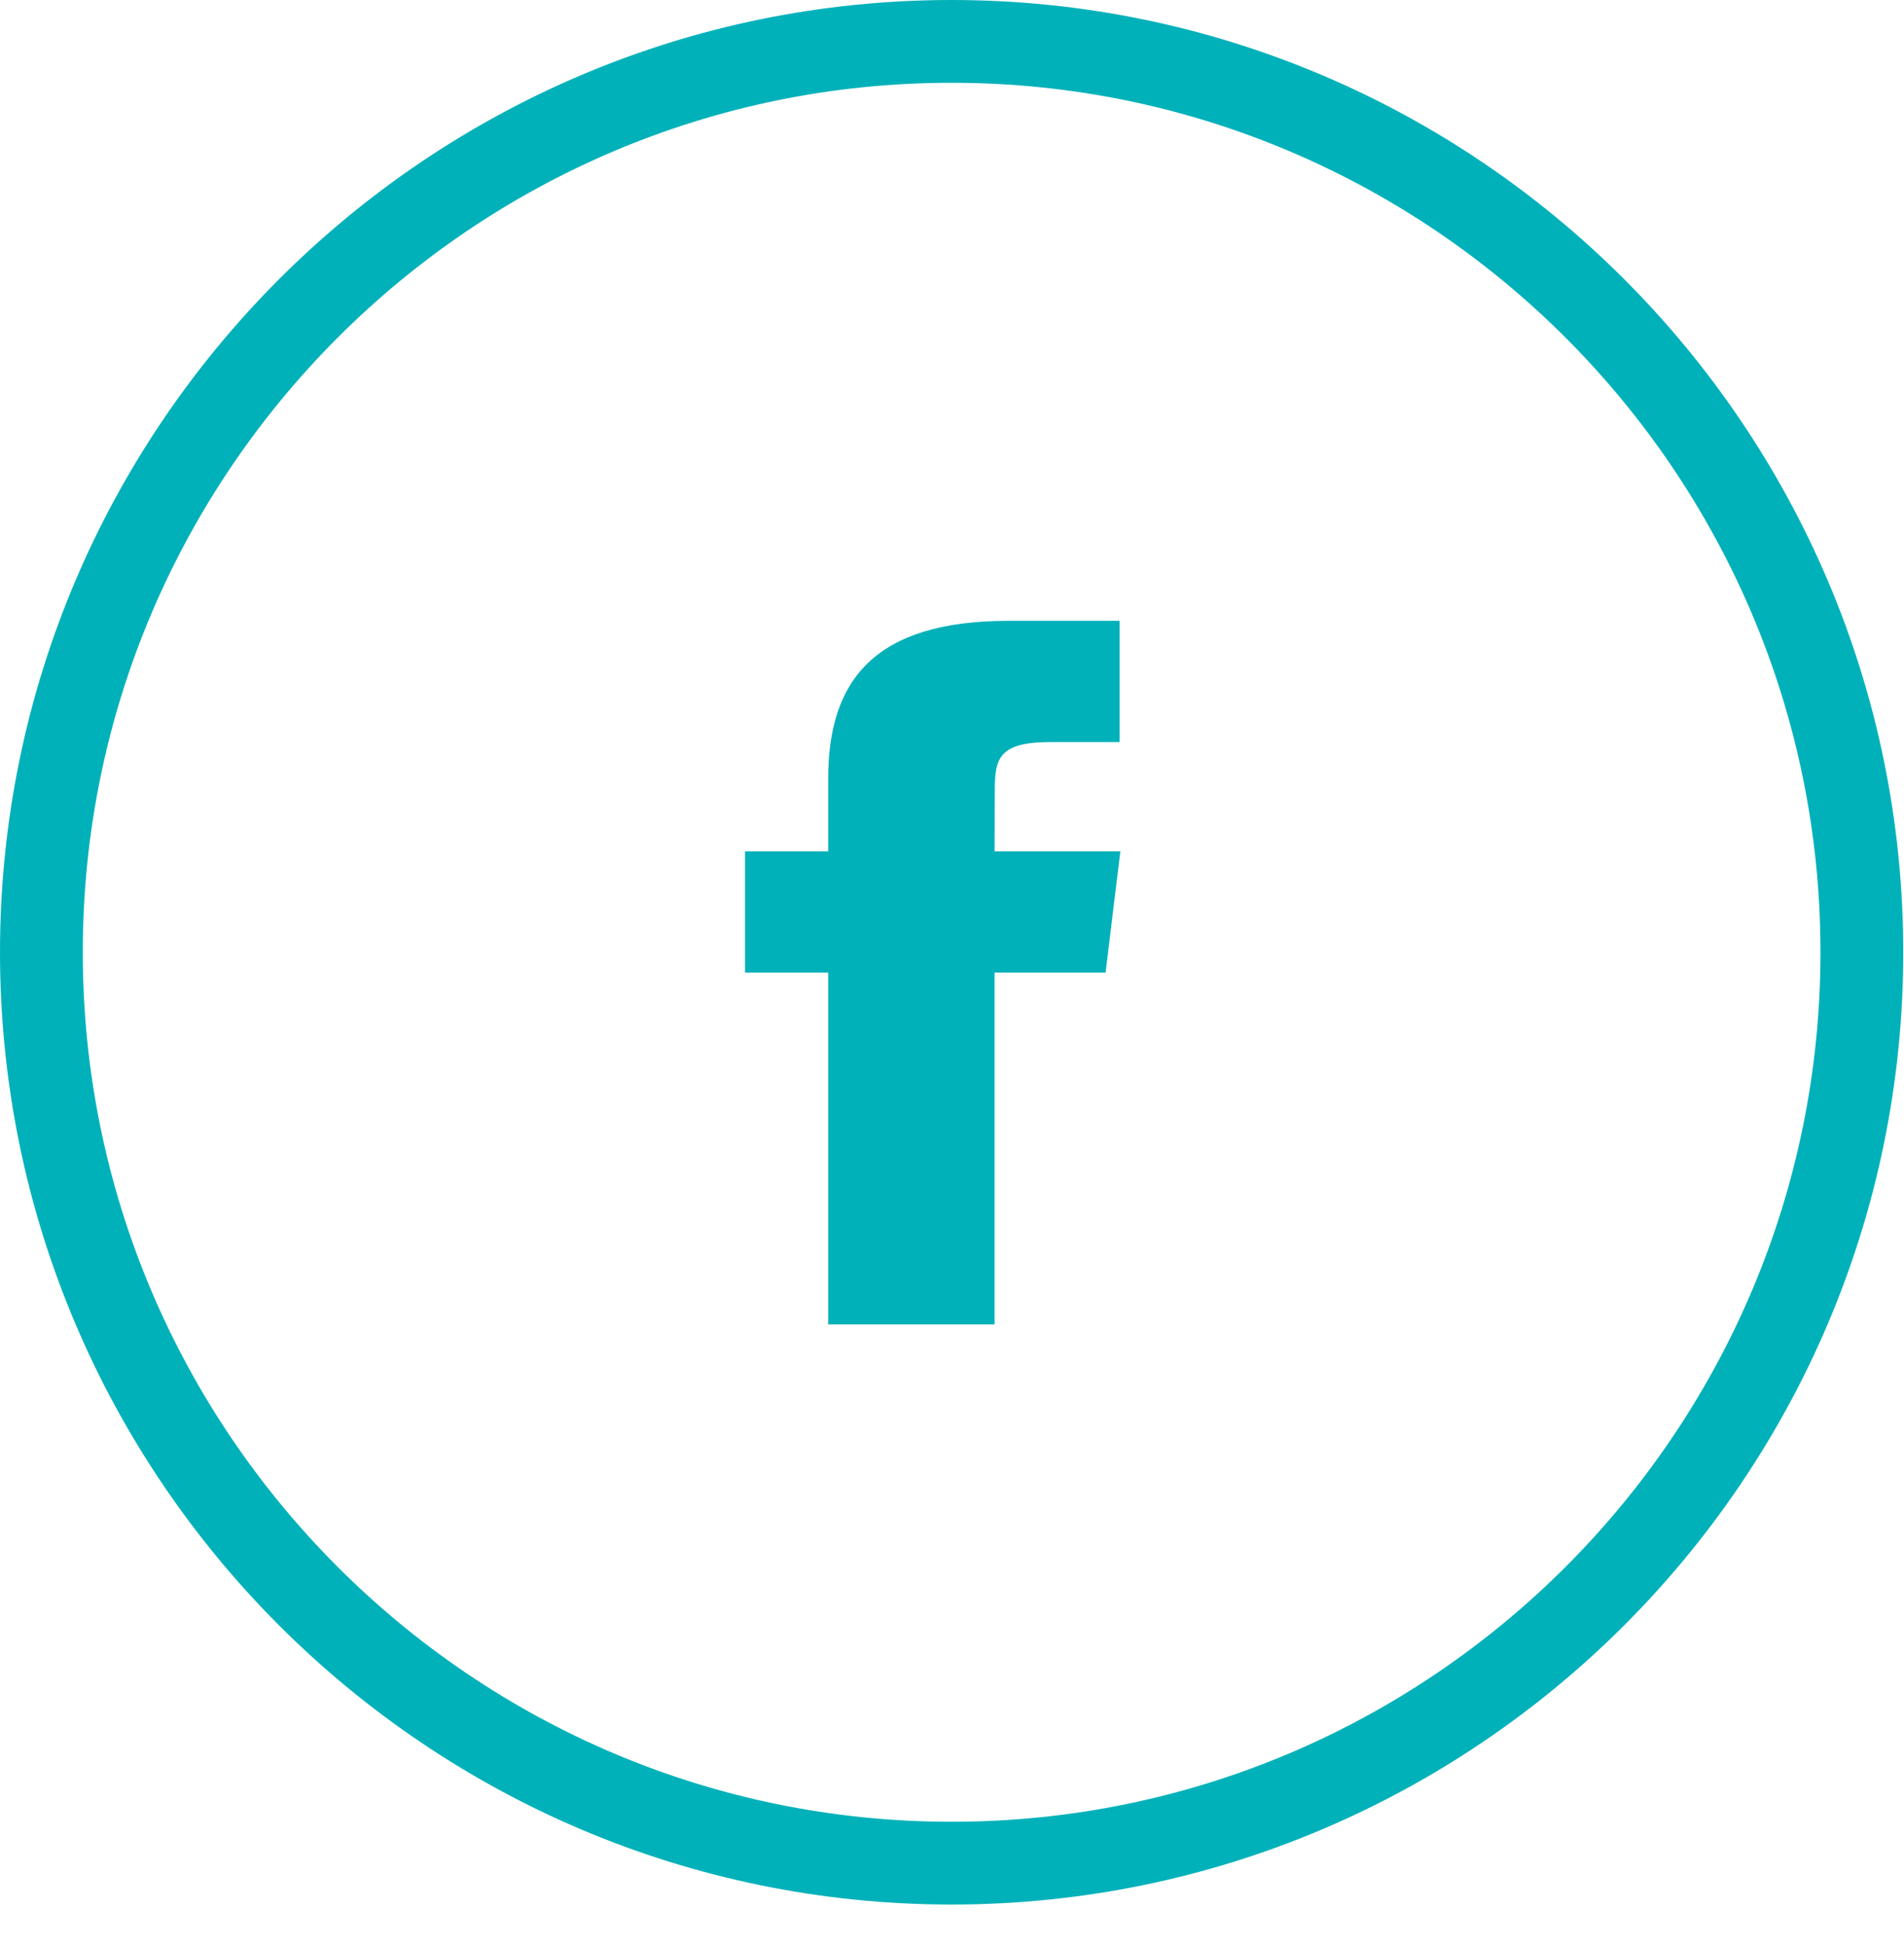
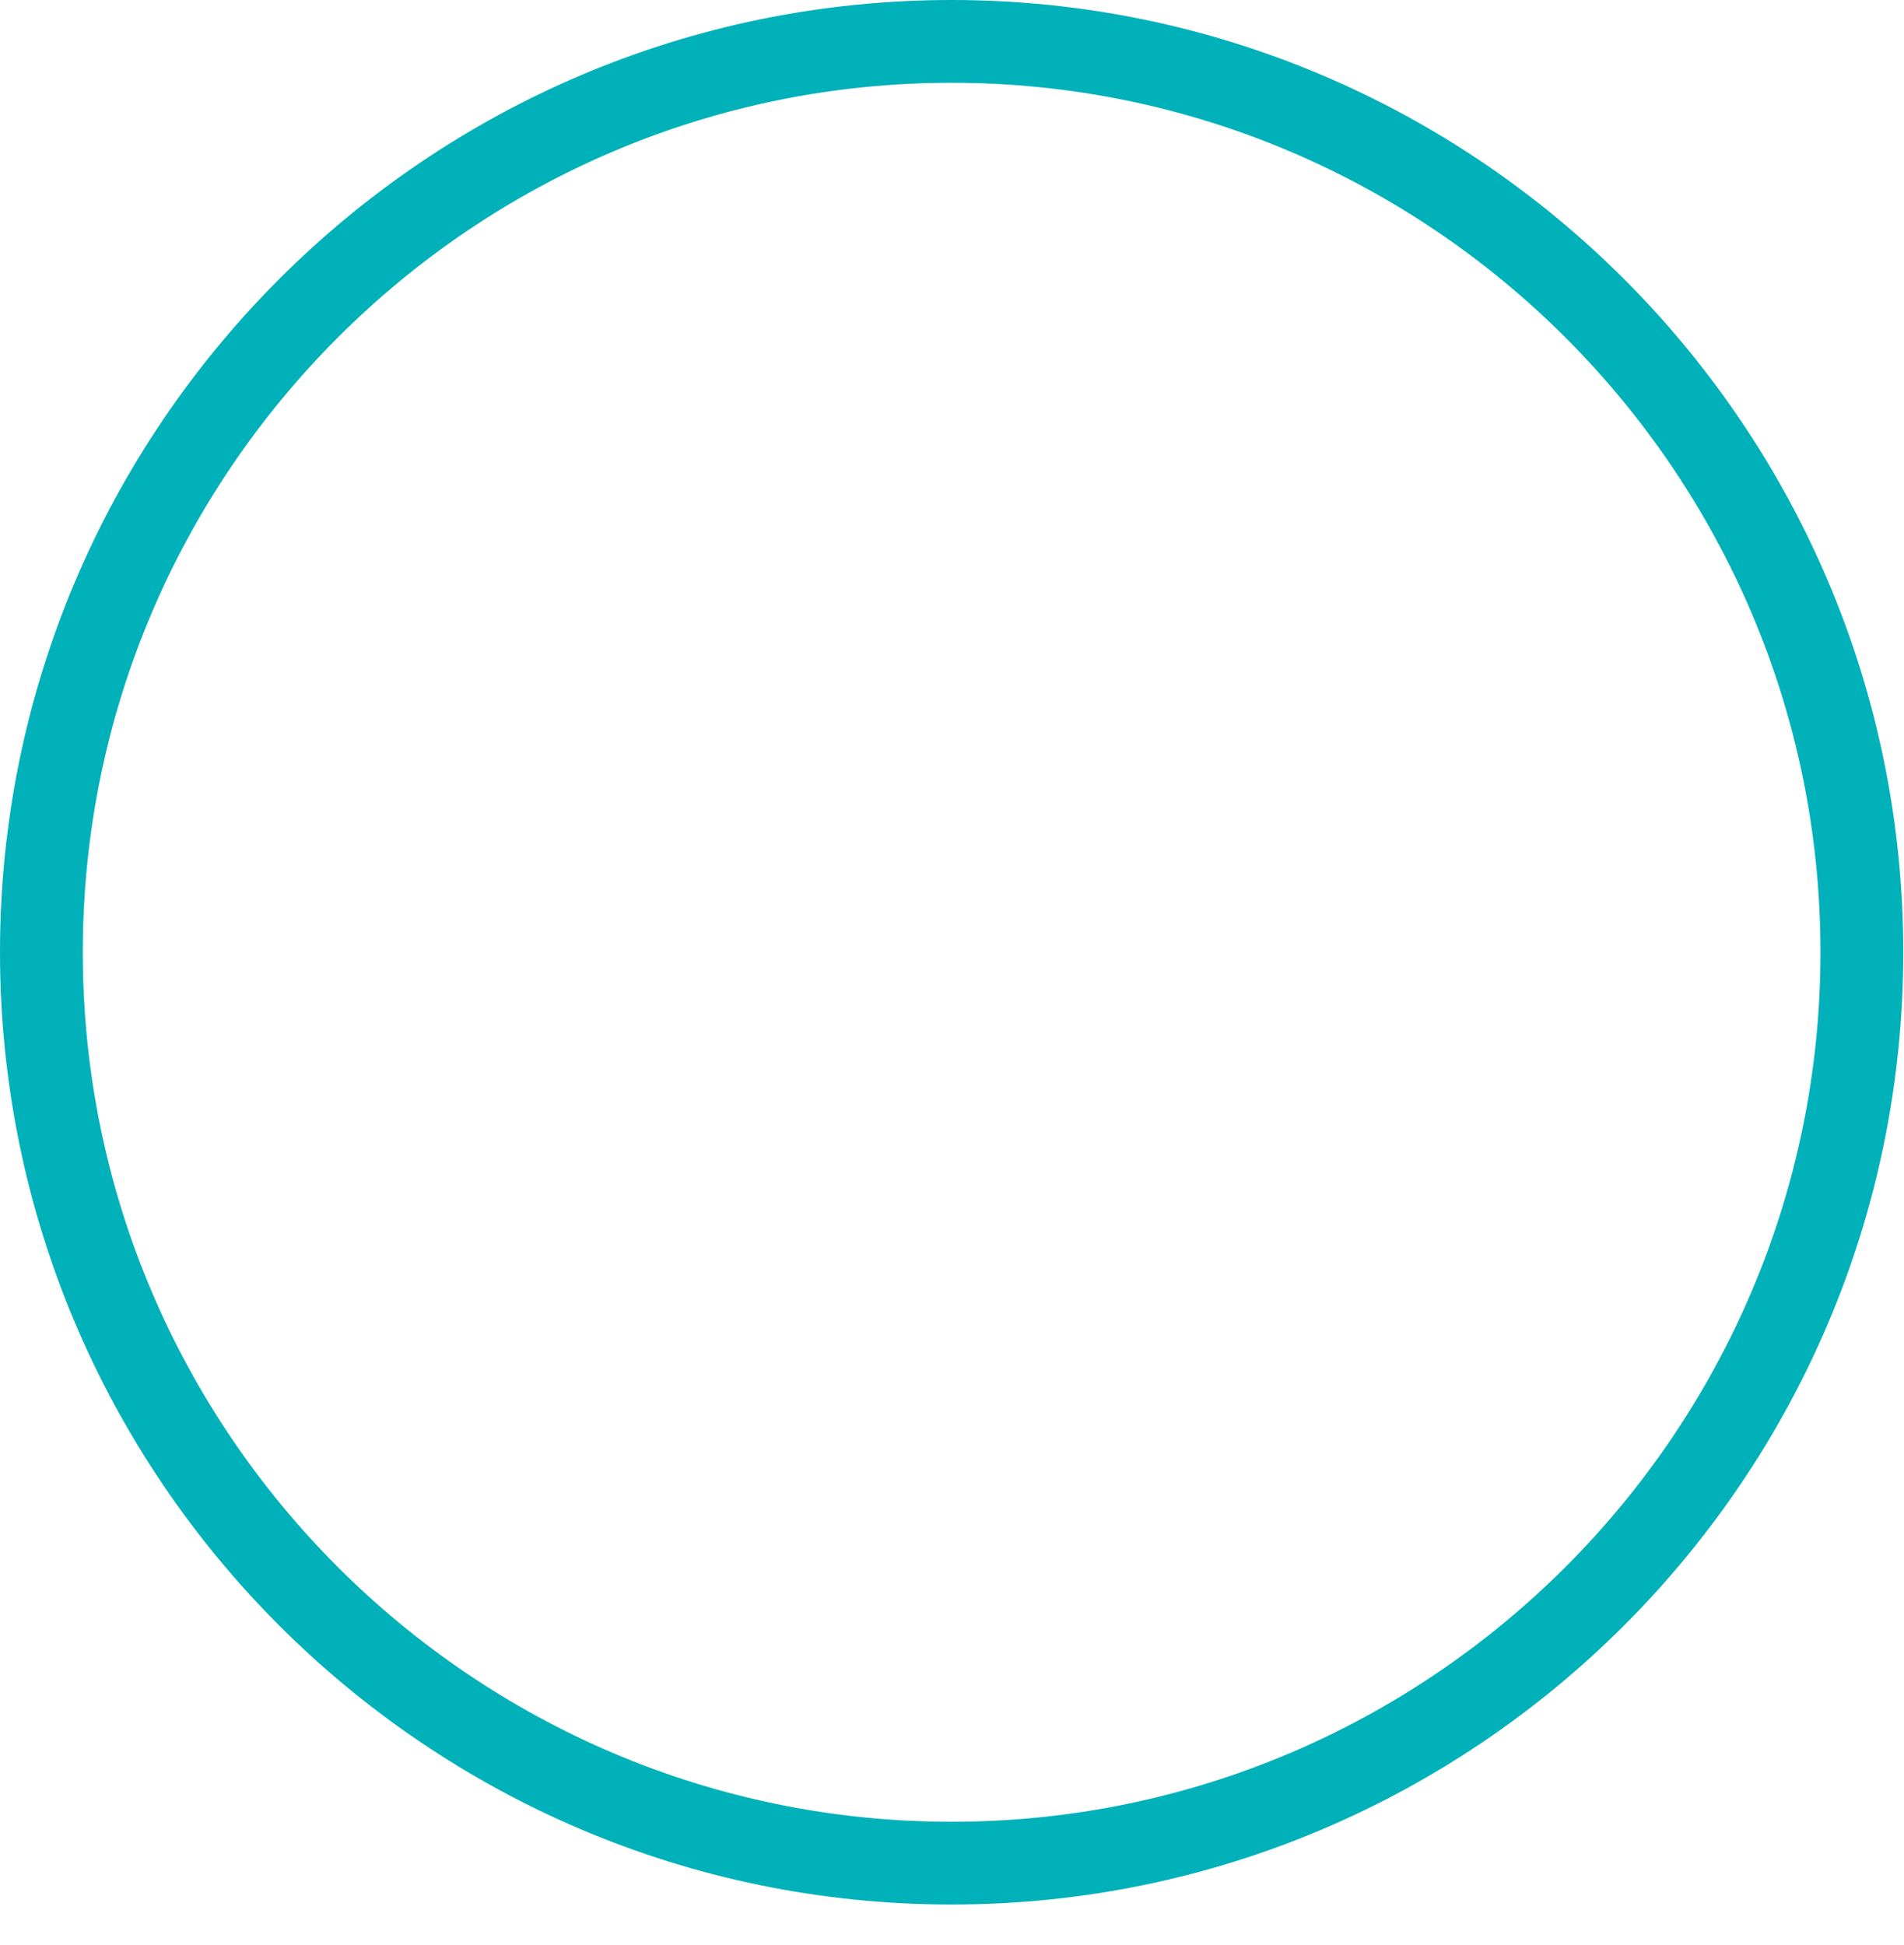
<svg xmlns="http://www.w3.org/2000/svg" width="46px" height="47px" viewBox="0 0 46 47" version="1.1">
  <title>footer-facebook</title>
  <g id="layout" stroke="none" stroke-width="1" fill="none" fill-rule="evenodd">
    <g id="03" transform="translate(-1341, -1969)">
      <g id="footer-facebook" transform="translate(1343, 1971)">
-         <path d="M22.029,30 L18.009,30 L18.009,21.499 L16,21.499 L16,18.57 L18.009,18.57 L18.009,16.811 C18.009,14.422 19.143,13 22.366,13 L25.048,13 L25.048,15.93 L23.372,15.93 C22.117,15.93 22.034,16.34 22.034,17.104 L22.028,18.57 L25.067,18.57 L24.711,21.499 L22.028,21.499 L22.028,30 L22.029,30 Z" id="Shape" fill="#00B1BA" />
        <path d="M20.989,-1 C27.052,-1 32.551,1.468 36.533,5.453 C40.516,9.439 42.982,14.941 42.982,21.007 C42.982,27.075 40.516,32.577 36.534,36.562 C32.551,40.548 27.052,43.016 20.989,43.016 C14.927,43.016 9.429,40.548 5.447,36.562 C1.466,32.577 -1,27.075 -1,21.007 C-1,14.941 1.466,9.439 5.448,5.454 C9.43,1.468 14.927,-1 20.989,-1 Z" id="Shape-Copy-2-Copia-2" stroke="#00B1BA" stroke-width="2" />
      </g>
    </g>
  </g>
</svg>